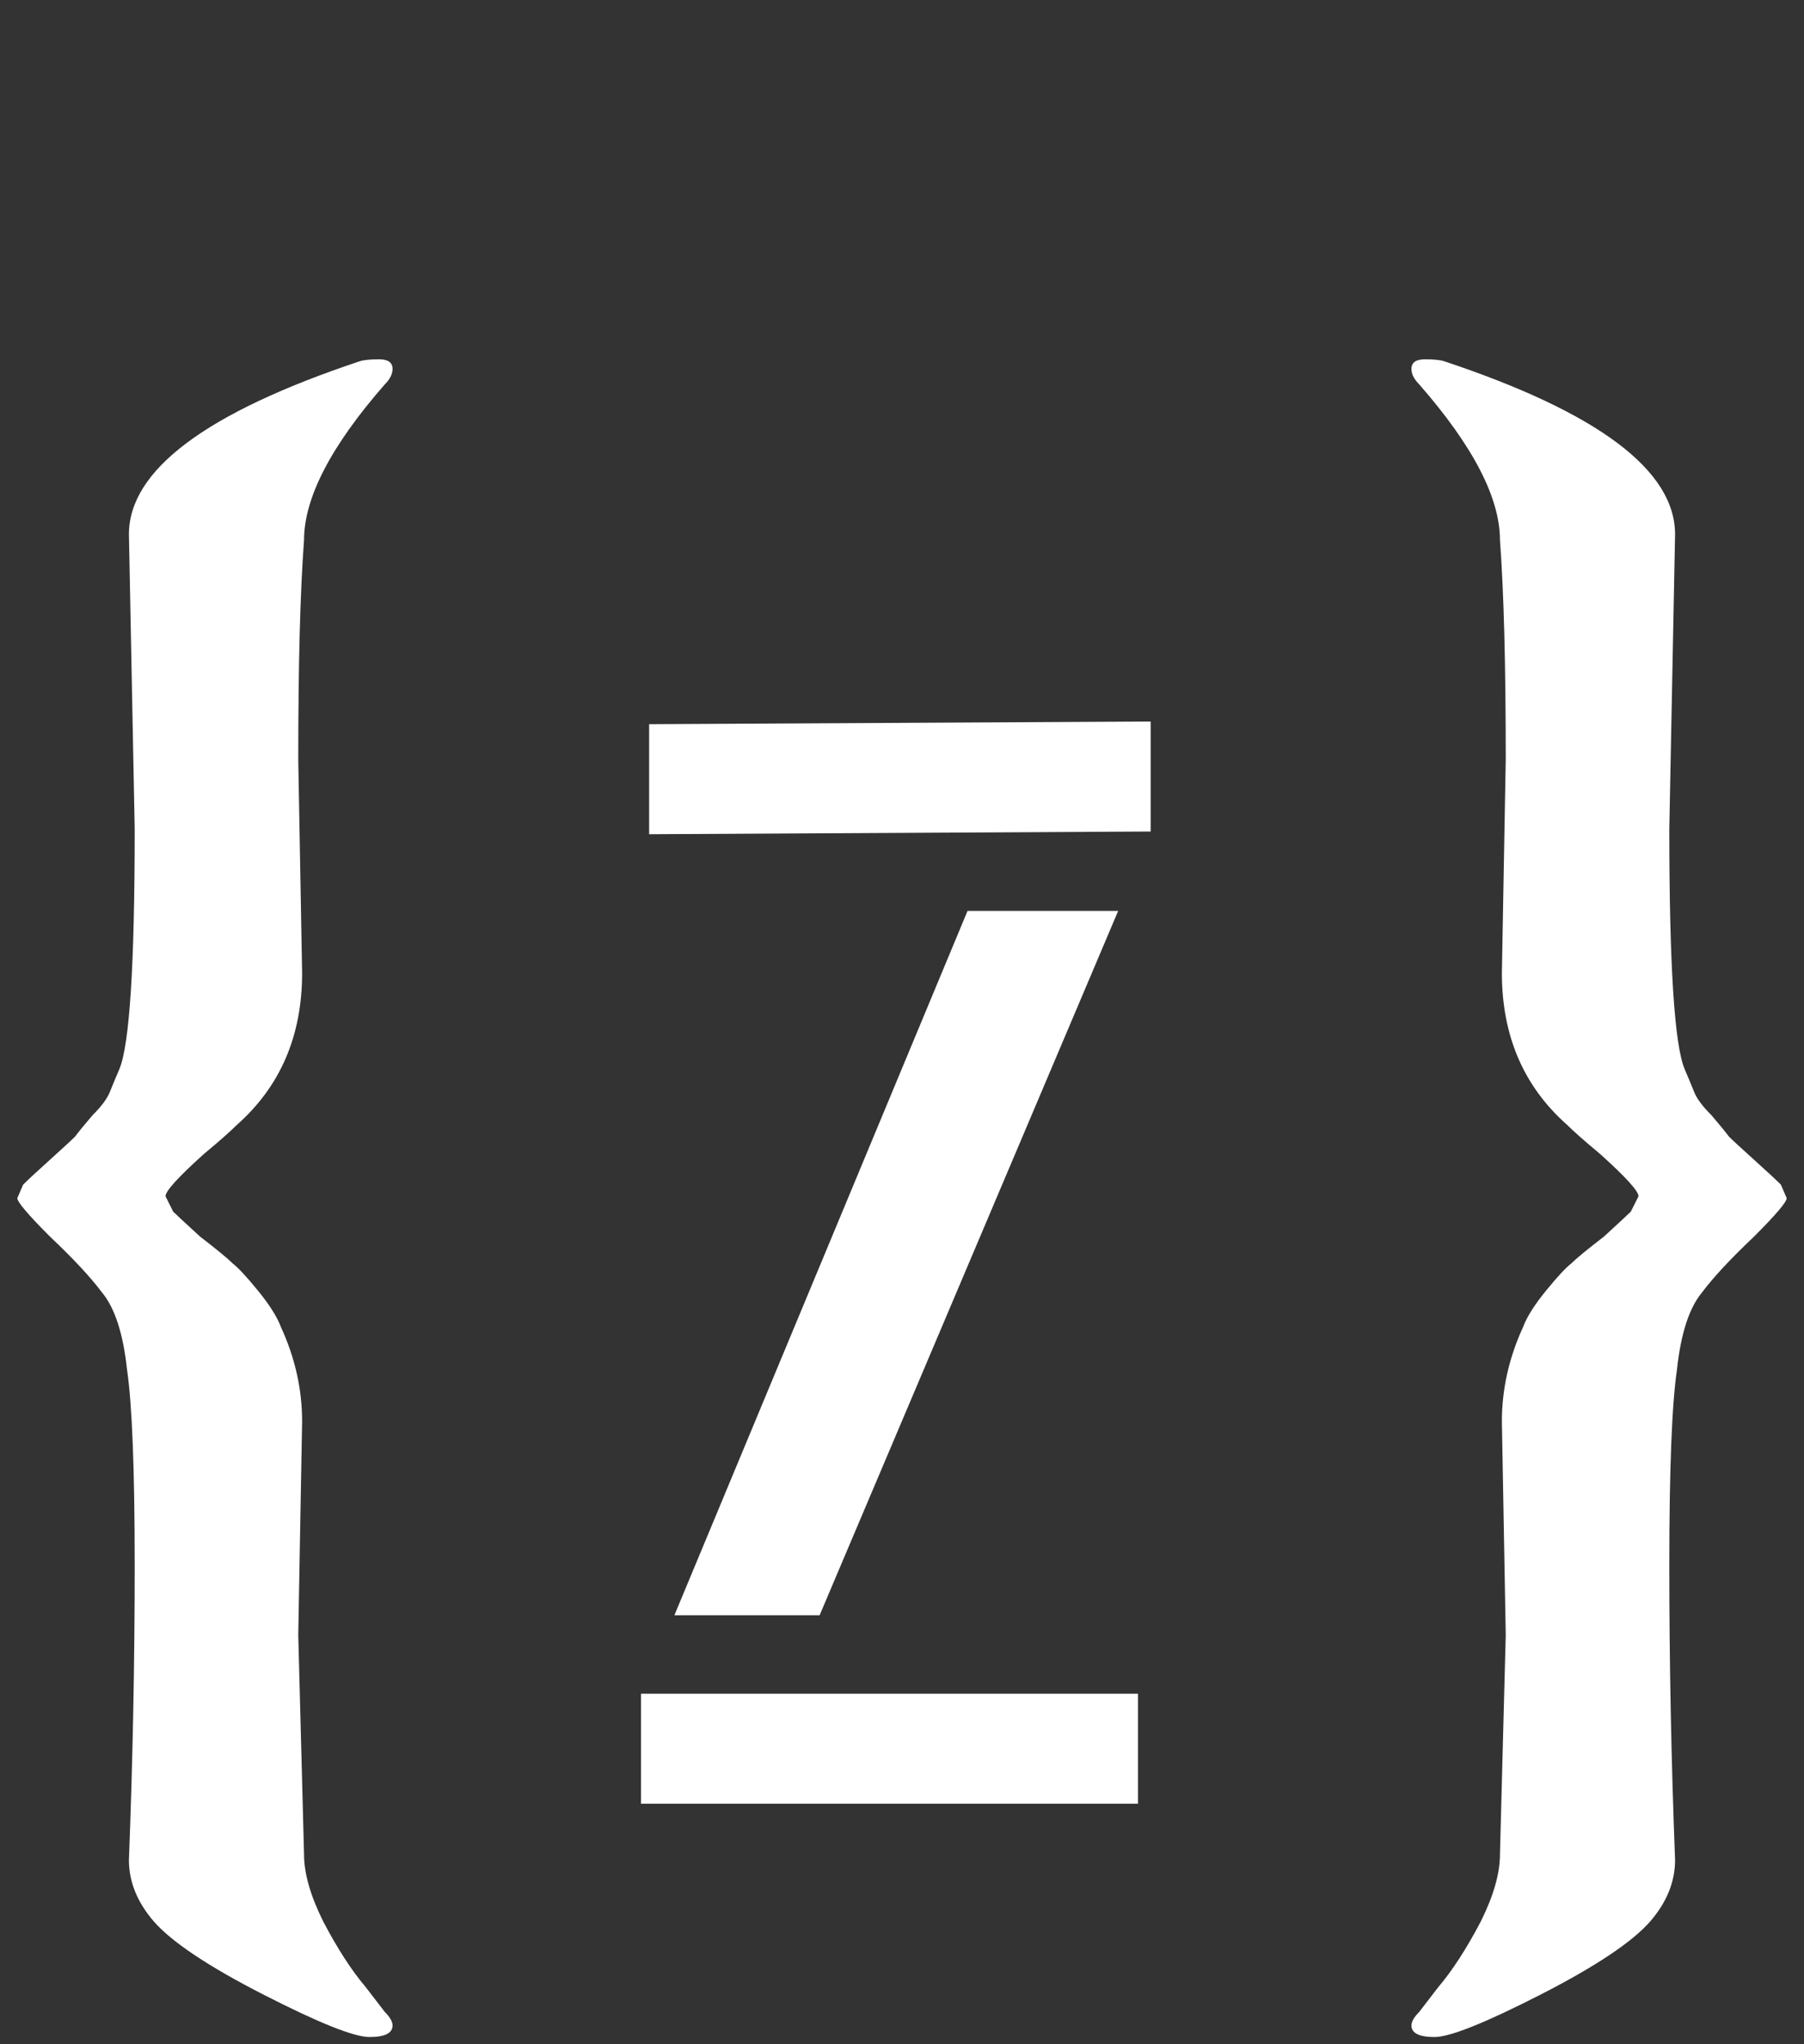
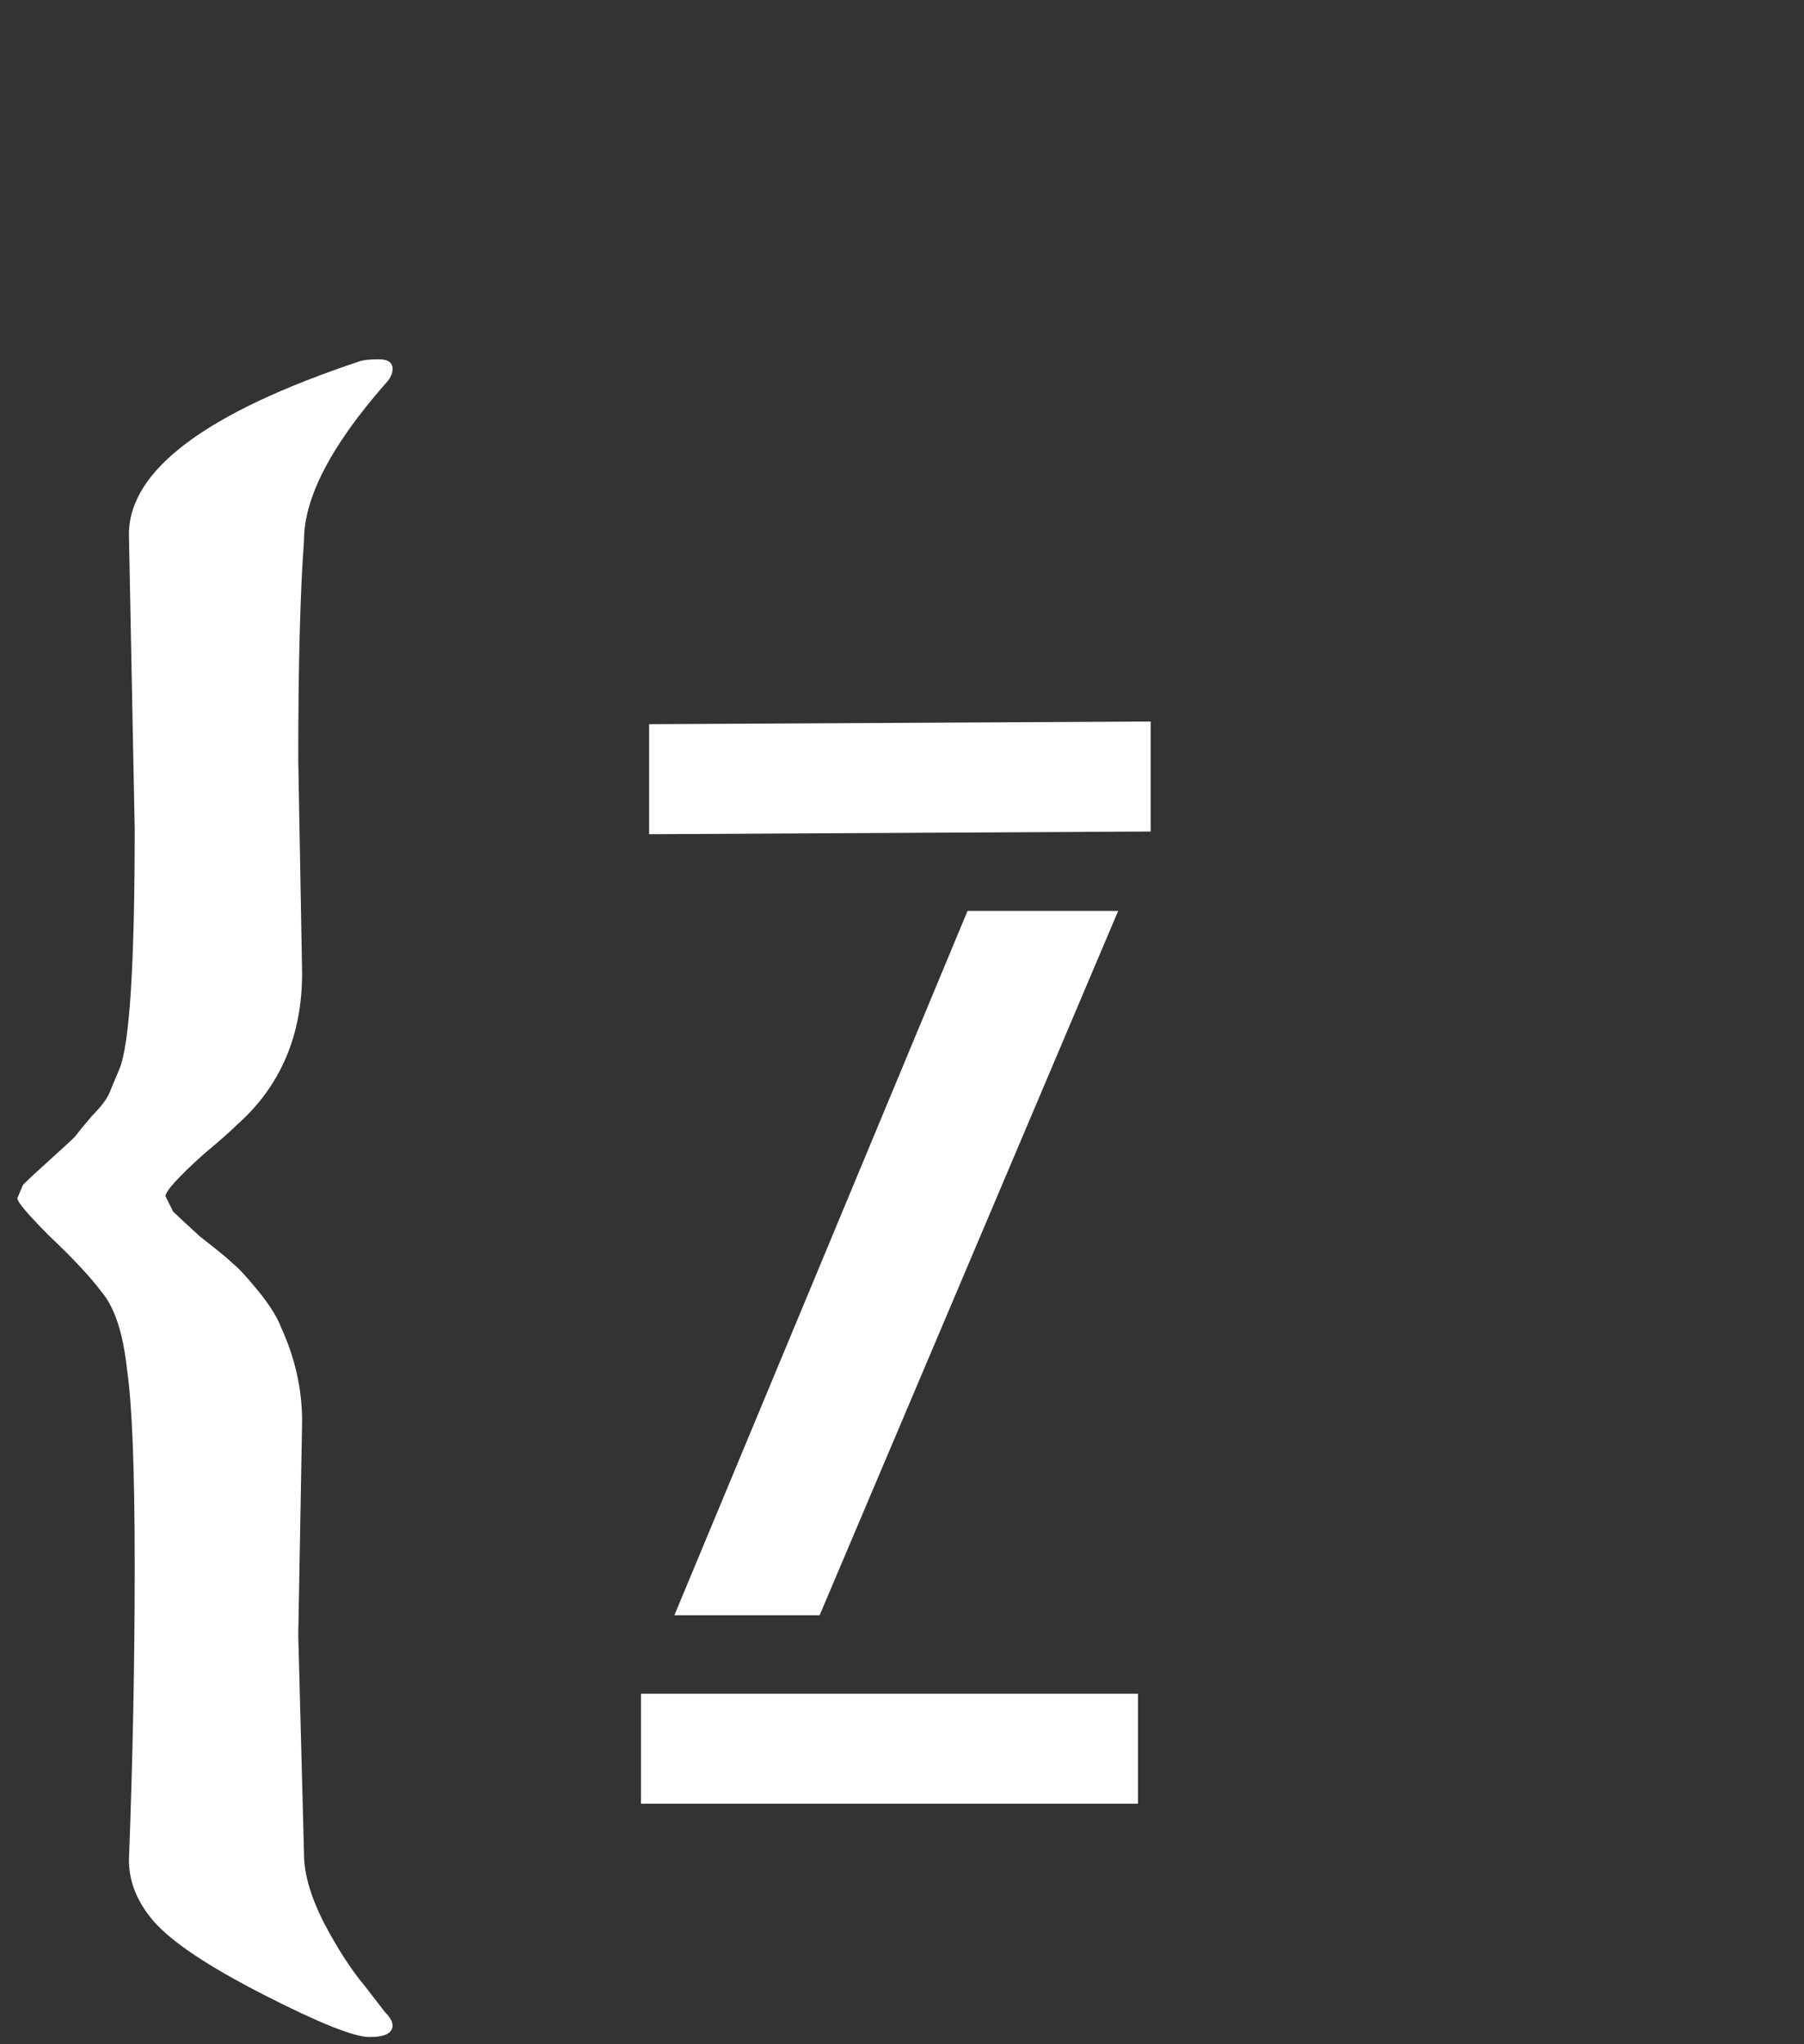
<svg xmlns="http://www.w3.org/2000/svg" width="30" height="34" viewBox="0 0 30 34" fill="none">
  <rect x="0" y="0" width="30" height="34" fill="#333333" stroke="none" />
  <path d="M10.66 30V28.17H18.925V30H10.66ZM10.795 13.875V12.045L19.135 12V13.83L10.795 13.875ZM11.215 26.865L16.09 15.15H18.595L13.63 26.865H11.215Z" fill="white" />
  <path d="M4.96 12.632L5.024 16.184C5.024 17.229 4.661 18.072 3.936 18.712C3.829 18.819 3.648 18.979 3.392 19.192C2.965 19.576 2.752 19.811 2.752 19.896L2.88 20.152C2.923 20.195 3.072 20.333 3.328 20.568C3.605 20.781 3.787 20.931 3.872 21.016C3.957 21.08 4.096 21.229 4.288 21.464C4.48 21.699 4.608 21.901 4.672 22.072C4.907 22.584 5.024 23.107 5.024 23.64L4.96 27.192L5.056 30.84C5.056 31.16 5.163 31.533 5.376 31.96C5.611 32.408 5.845 32.771 6.08 33.048L6.4 33.464C6.485 33.549 6.528 33.624 6.528 33.688C6.528 33.816 6.4 33.88 6.144 33.88C5.888 33.88 5.301 33.645 4.384 33.176C3.467 32.707 2.859 32.301 2.56 31.96C2.283 31.64 2.144 31.299 2.144 30.936C2.208 29.272 2.24 27.64 2.24 26.04C2.24 24.44 2.197 23.352 2.112 22.776C2.048 22.179 1.909 21.752 1.696 21.496C1.504 21.24 1.216 20.931 0.832 20.568C0.469 20.205 0.288 19.992 0.288 19.928L0.384 19.704C0.469 19.619 0.619 19.48 0.832 19.288C1.045 19.096 1.184 18.968 1.248 18.904C1.312 18.819 1.408 18.701 1.536 18.552C1.685 18.403 1.781 18.275 1.824 18.168C1.867 18.061 1.92 17.933 1.984 17.784C2.155 17.379 2.24 16.045 2.24 13.784L2.144 8.888C2.144 7.821 3.424 6.861 5.984 6.008C6.048 5.987 6.155 5.976 6.304 5.976C6.453 5.976 6.528 6.029 6.528 6.136C6.528 6.221 6.485 6.307 6.4 6.392C5.504 7.416 5.056 8.28 5.056 8.984C4.992 9.837 4.96 11.053 4.96 12.632Z" fill="white" />
-   <path d="M25.04 12.632L24.976 16.184C24.976 17.229 25.339 18.072 26.064 18.712C26.171 18.819 26.352 18.979 26.608 19.192C27.035 19.576 27.248 19.811 27.248 19.896L27.12 20.152C27.077 20.195 26.928 20.333 26.672 20.568C26.395 20.781 26.213 20.931 26.128 21.016C26.043 21.08 25.904 21.229 25.712 21.464C25.52 21.699 25.392 21.901 25.328 22.072C25.093 22.584 24.976 23.107 24.976 23.64L25.04 27.192L24.944 30.84C24.944 31.16 24.837 31.533 24.624 31.96C24.389 32.408 24.155 32.771 23.92 33.048L23.6 33.464C23.515 33.549 23.472 33.624 23.472 33.688C23.472 33.816 23.6 33.88 23.856 33.88C24.112 33.88 24.699 33.645 25.616 33.176C26.533 32.707 27.141 32.301 27.44 31.96C27.717 31.64 27.856 31.299 27.856 30.936C27.792 29.272 27.76 27.64 27.76 26.04C27.76 24.44 27.803 23.352 27.888 22.776C27.952 22.179 28.091 21.752 28.304 21.496C28.496 21.24 28.784 20.931 29.168 20.568C29.531 20.205 29.712 19.992 29.712 19.928L29.616 19.704C29.531 19.619 29.381 19.48 29.168 19.288C28.955 19.096 28.816 18.968 28.752 18.904C28.688 18.819 28.592 18.701 28.464 18.552C28.315 18.403 28.219 18.275 28.176 18.168C28.133 18.061 28.08 17.933 28.016 17.784C27.845 17.379 27.76 16.045 27.76 13.784L27.856 8.888C27.856 7.821 26.576 6.861 24.016 6.008C23.952 5.987 23.845 5.976 23.696 5.976C23.547 5.976 23.472 6.029 23.472 6.136C23.472 6.221 23.515 6.307 23.6 6.392C24.496 7.416 24.944 8.28 24.944 8.984C25.008 9.837 25.04 11.053 25.04 12.632Z" fill="white" />
</svg>